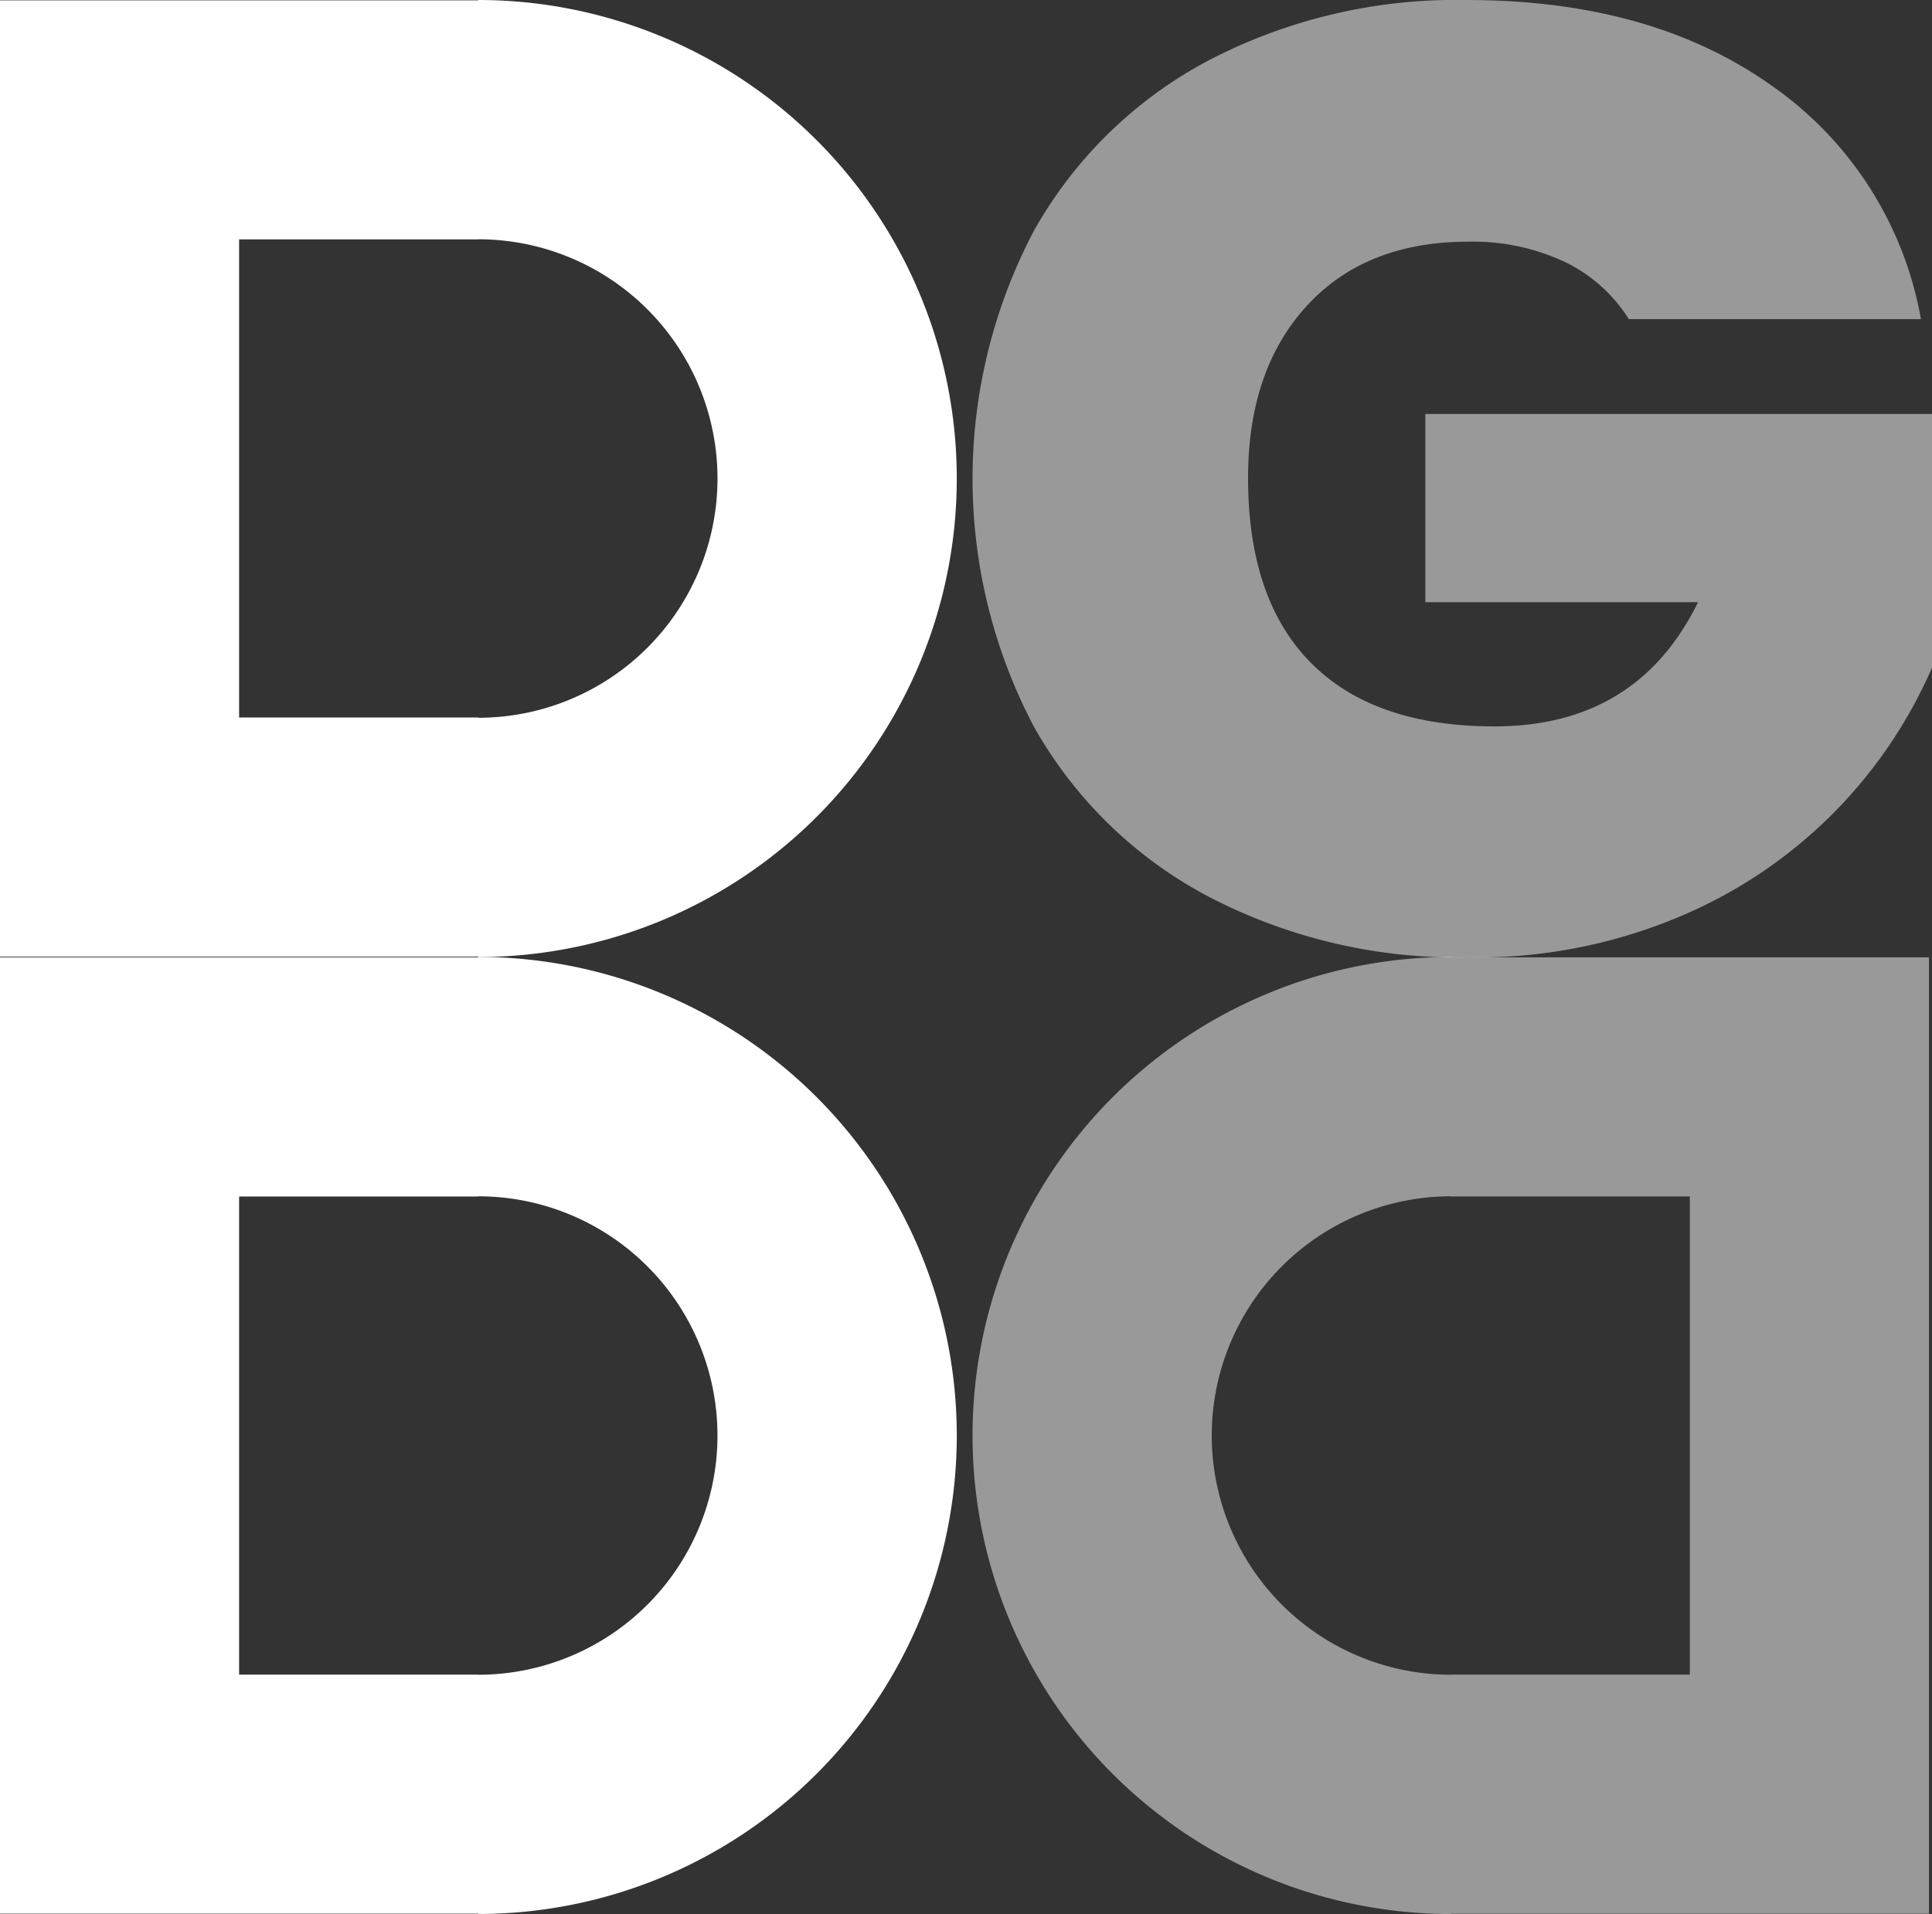
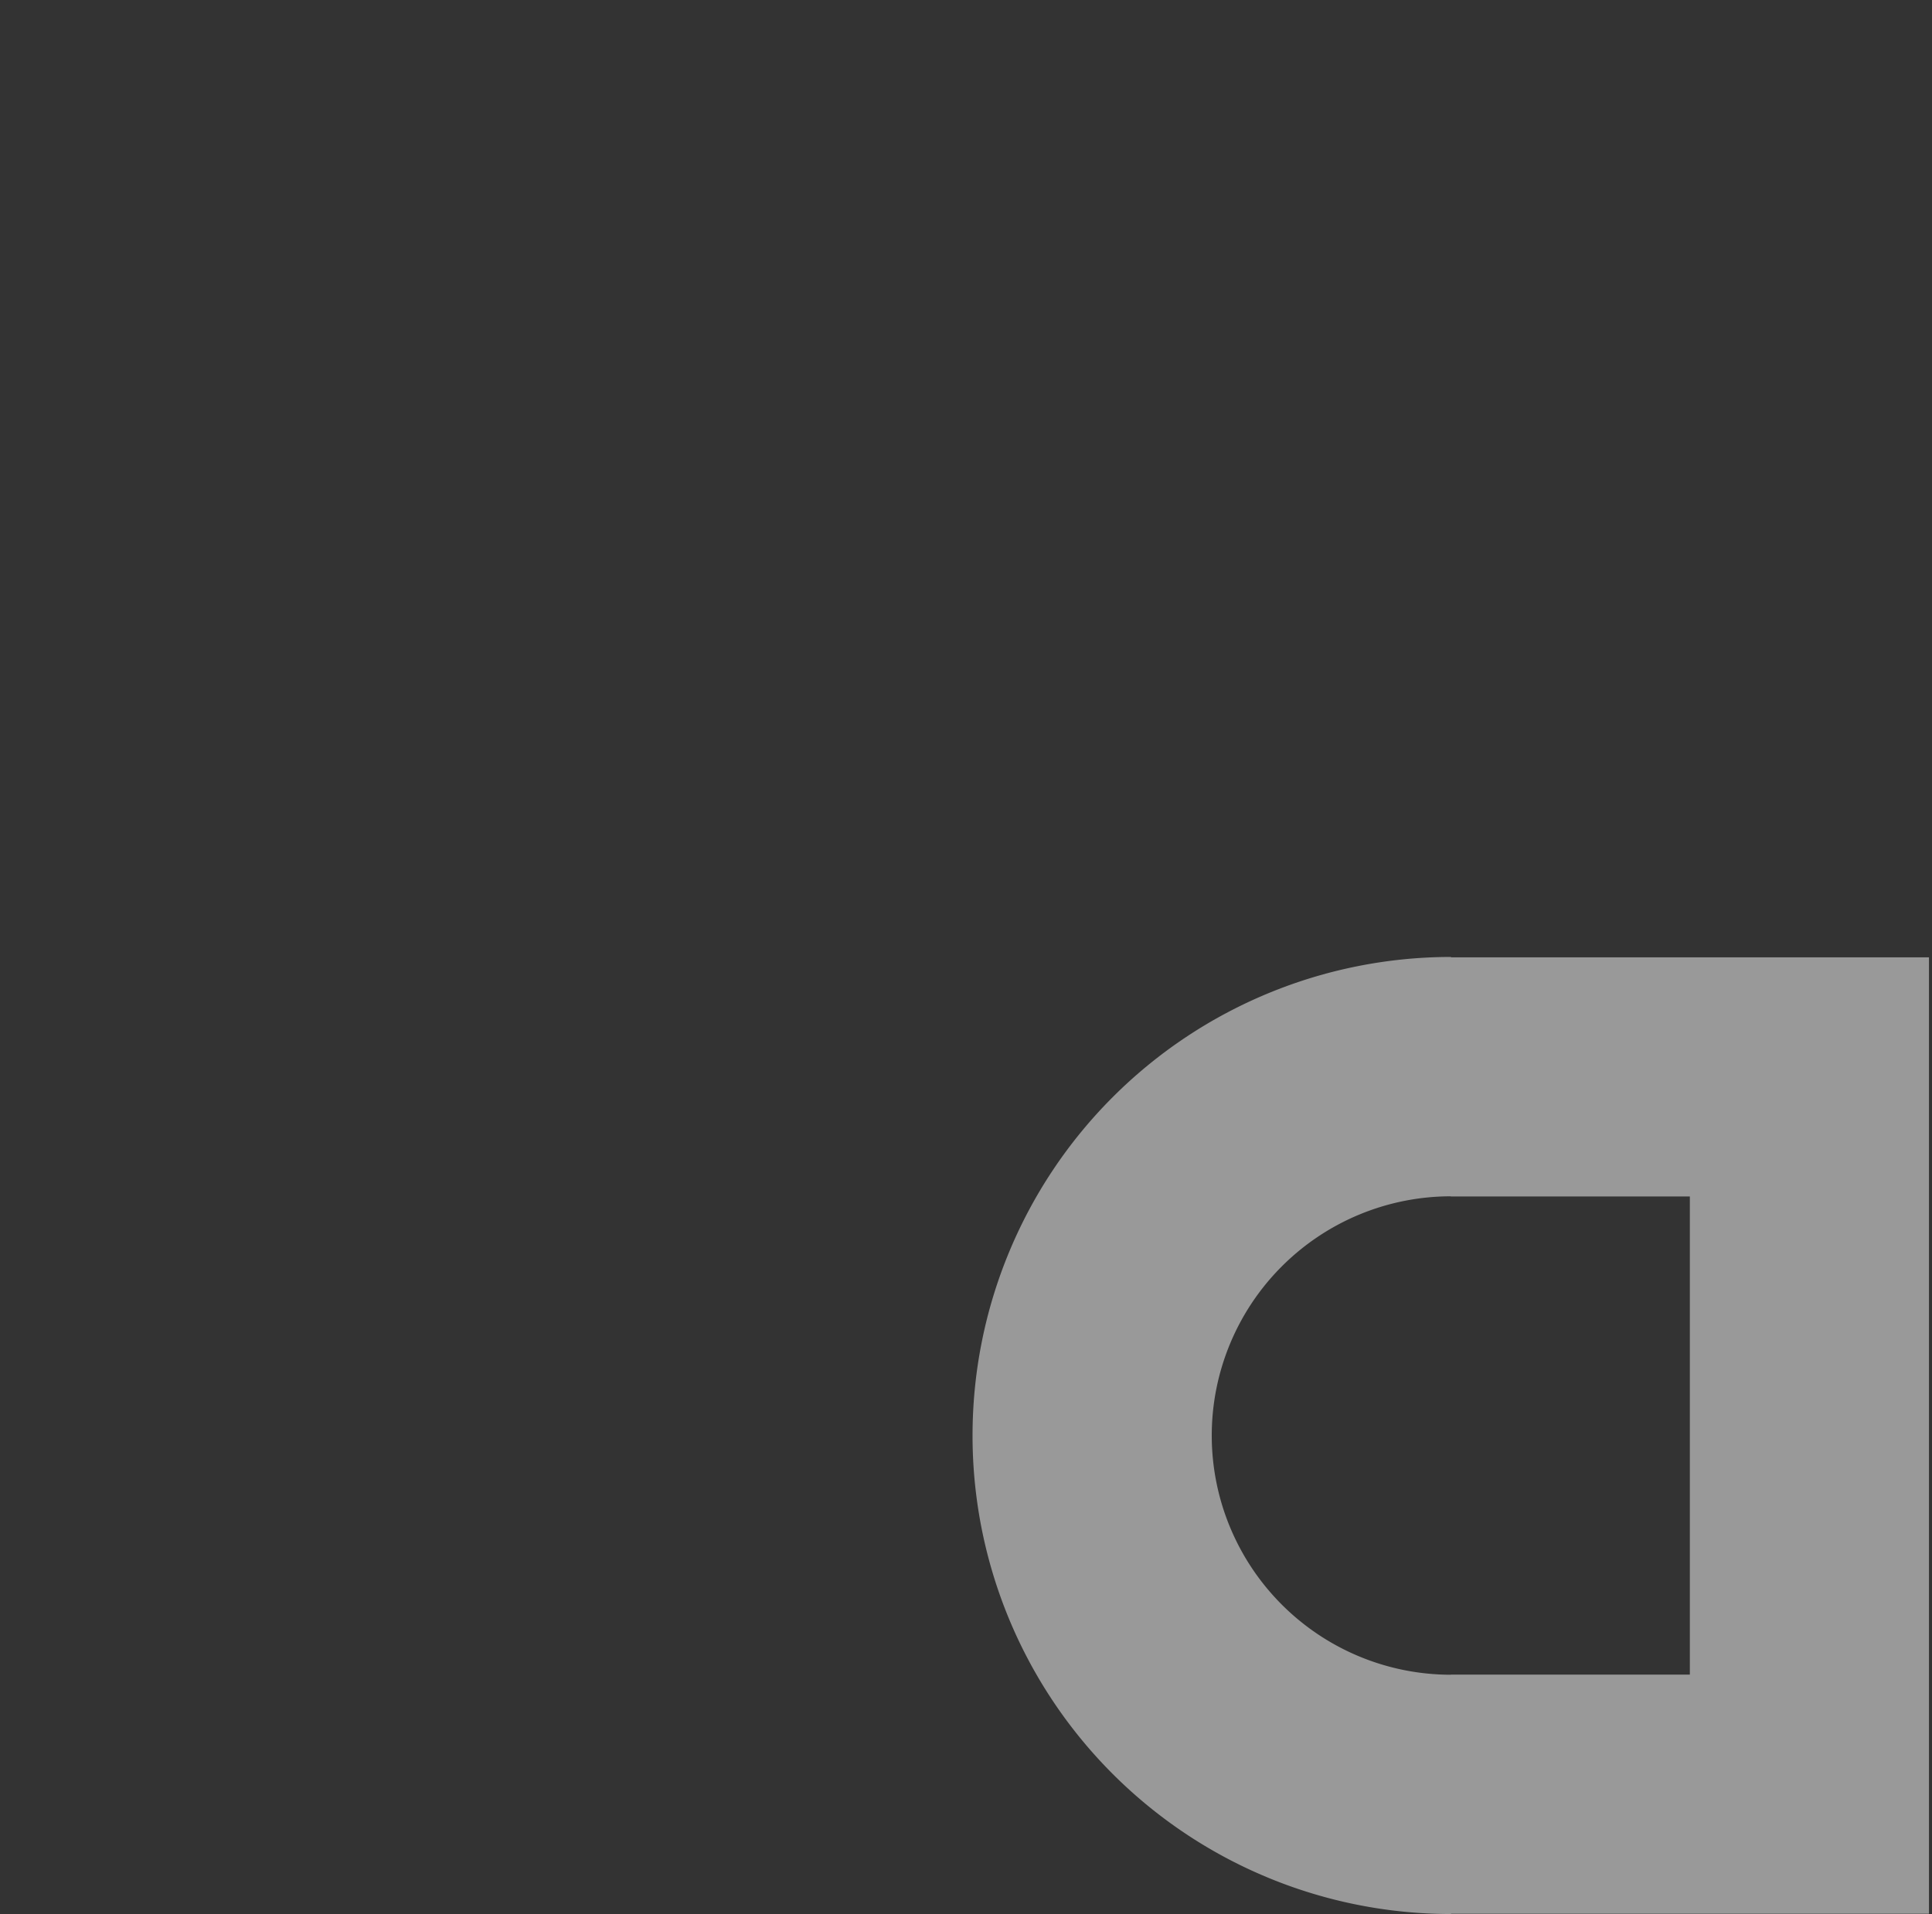
<svg xmlns="http://www.w3.org/2000/svg" id="Brand_guide_W" data-name="Brand guide W" width="123.817" height="122.679" viewBox="0 0 123.817 122.679">
  <rect x="0" y="0" width="123.817" height="122.679" fill="#333333" stroke="none" />
-   <path id="Path_9480" data-name="Path 9480" d="M510.317,111.09a9.932,9.932,0,0,0-4.126-3.677,13.838,13.838,0,0,0-6.167-1.285q-6.567,0-10.338,4.108t-3.769,11.041q0,7.787,4.036,11.852t11.756,4.066q9.14,0,13.045-7.96H497.276V117.169h32.473v16.259A30.443,30.443,0,0,1,513.778,149.3a33.364,33.364,0,0,1-13.754,2.7,34.521,34.521,0,0,1-16.636-3.891,27.6,27.6,0,0,1-11.181-10.869,34.074,34.074,0,0,1,0-31.839,27.671,27.671,0,0,1,11.136-10.869,34.315,34.315,0,0,1,16.594-3.894q11.8,0,19.518,5.476a23.153,23.153,0,0,1,9.584,14.977Z" transform="translate(-405.931 -90.637)" fill="#fff" opacity="0.5" />
-   <path id="Path_9481" data-name="Path 9481" d="M478.249,111.3v.027H447.6v61.293h30.648v.021a30.67,30.67,0,0,0,0-61.341m0,46V157.3H462.925V126.654h15.324v-.012a15.333,15.333,0,0,1,0,30.666" transform="translate(-447.601 -49.965)" fill="#fff" />
-   <path id="Path_9482" data-name="Path 9482" d="M478.249,90.637v.024H447.6v61.293h30.648v.024a30.67,30.67,0,0,0,0-61.341m0,46v-.012H462.925V105.982h15.324v-.009a15.334,15.334,0,0,1,0,30.669" transform="translate(-447.601 -90.637)" fill="#fff" />
  <path id="Union_29" data-name="Union 29" d="M0,30.674A30.673,30.673,0,0,1,30.663,0V.026H61.295v61.3H30.663v.017A30.66,30.66,0,0,1,0,30.674Zm15.33,0A15.338,15.338,0,0,0,30.646,46.007V46H45.97V15.35H30.646v-.009A15.333,15.333,0,0,0,15.33,30.674Z" transform="translate(62.328 61.336)" fill="#fff" opacity="0.5" />
</svg>